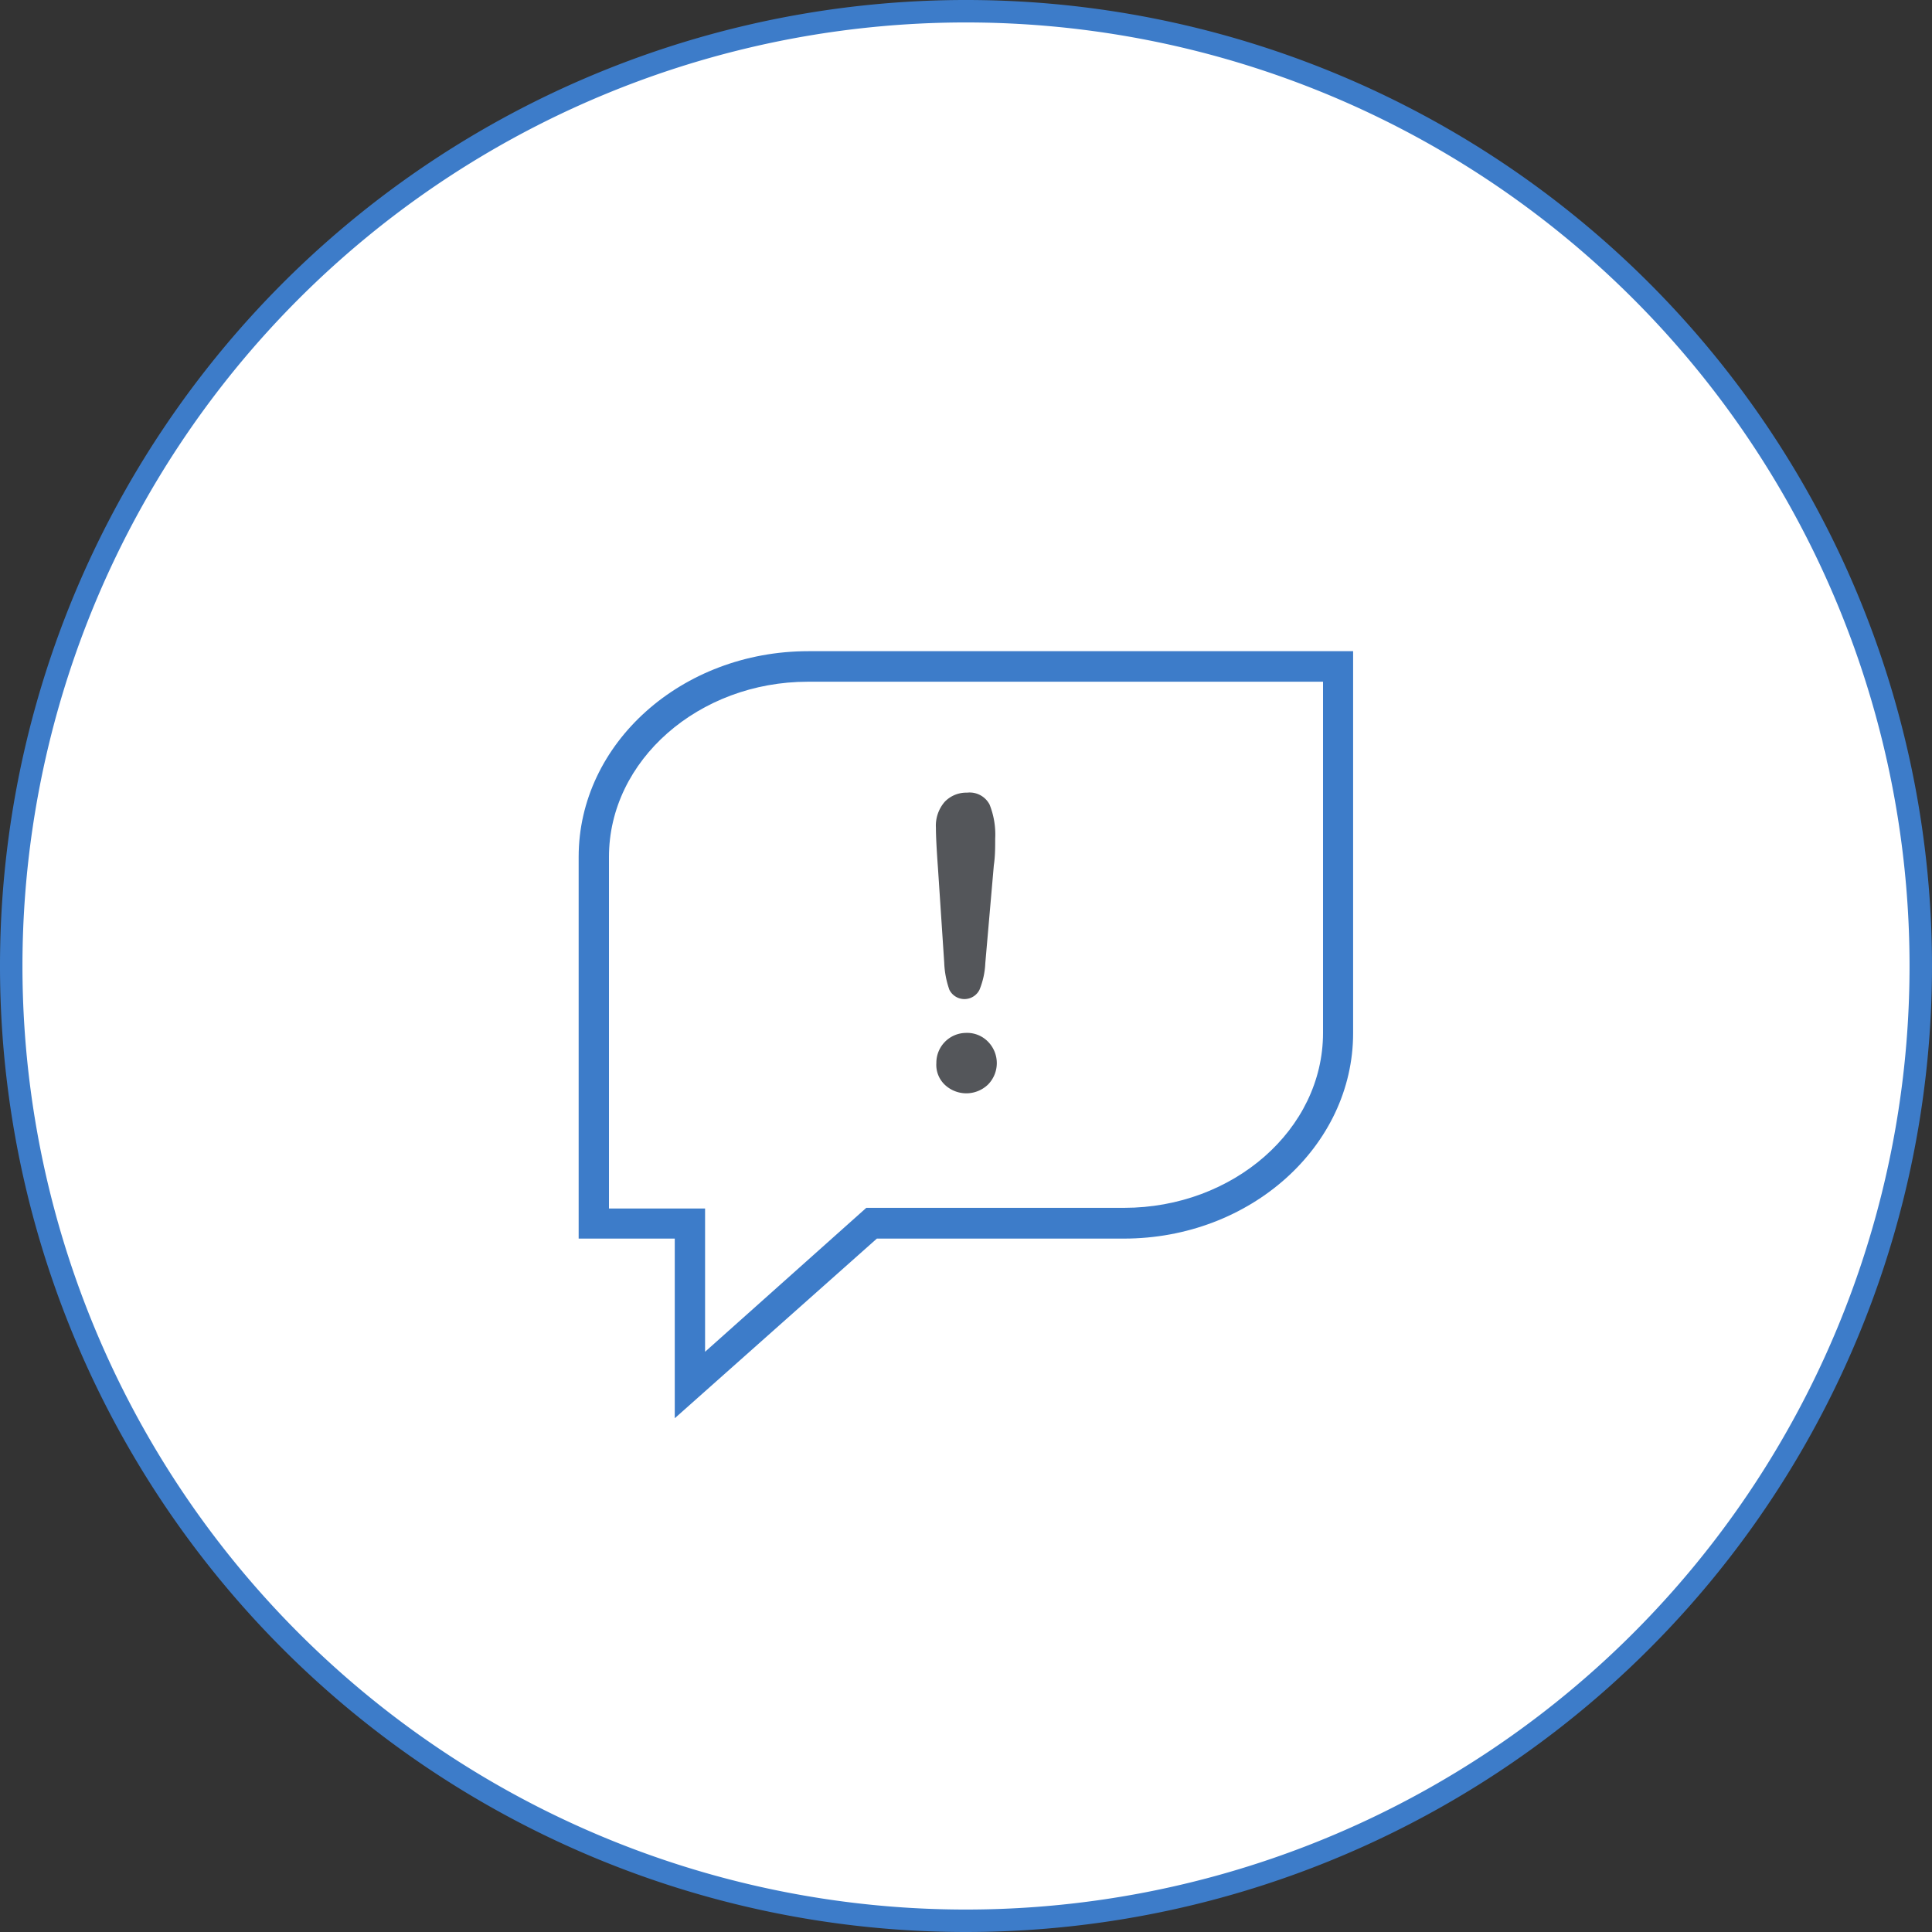
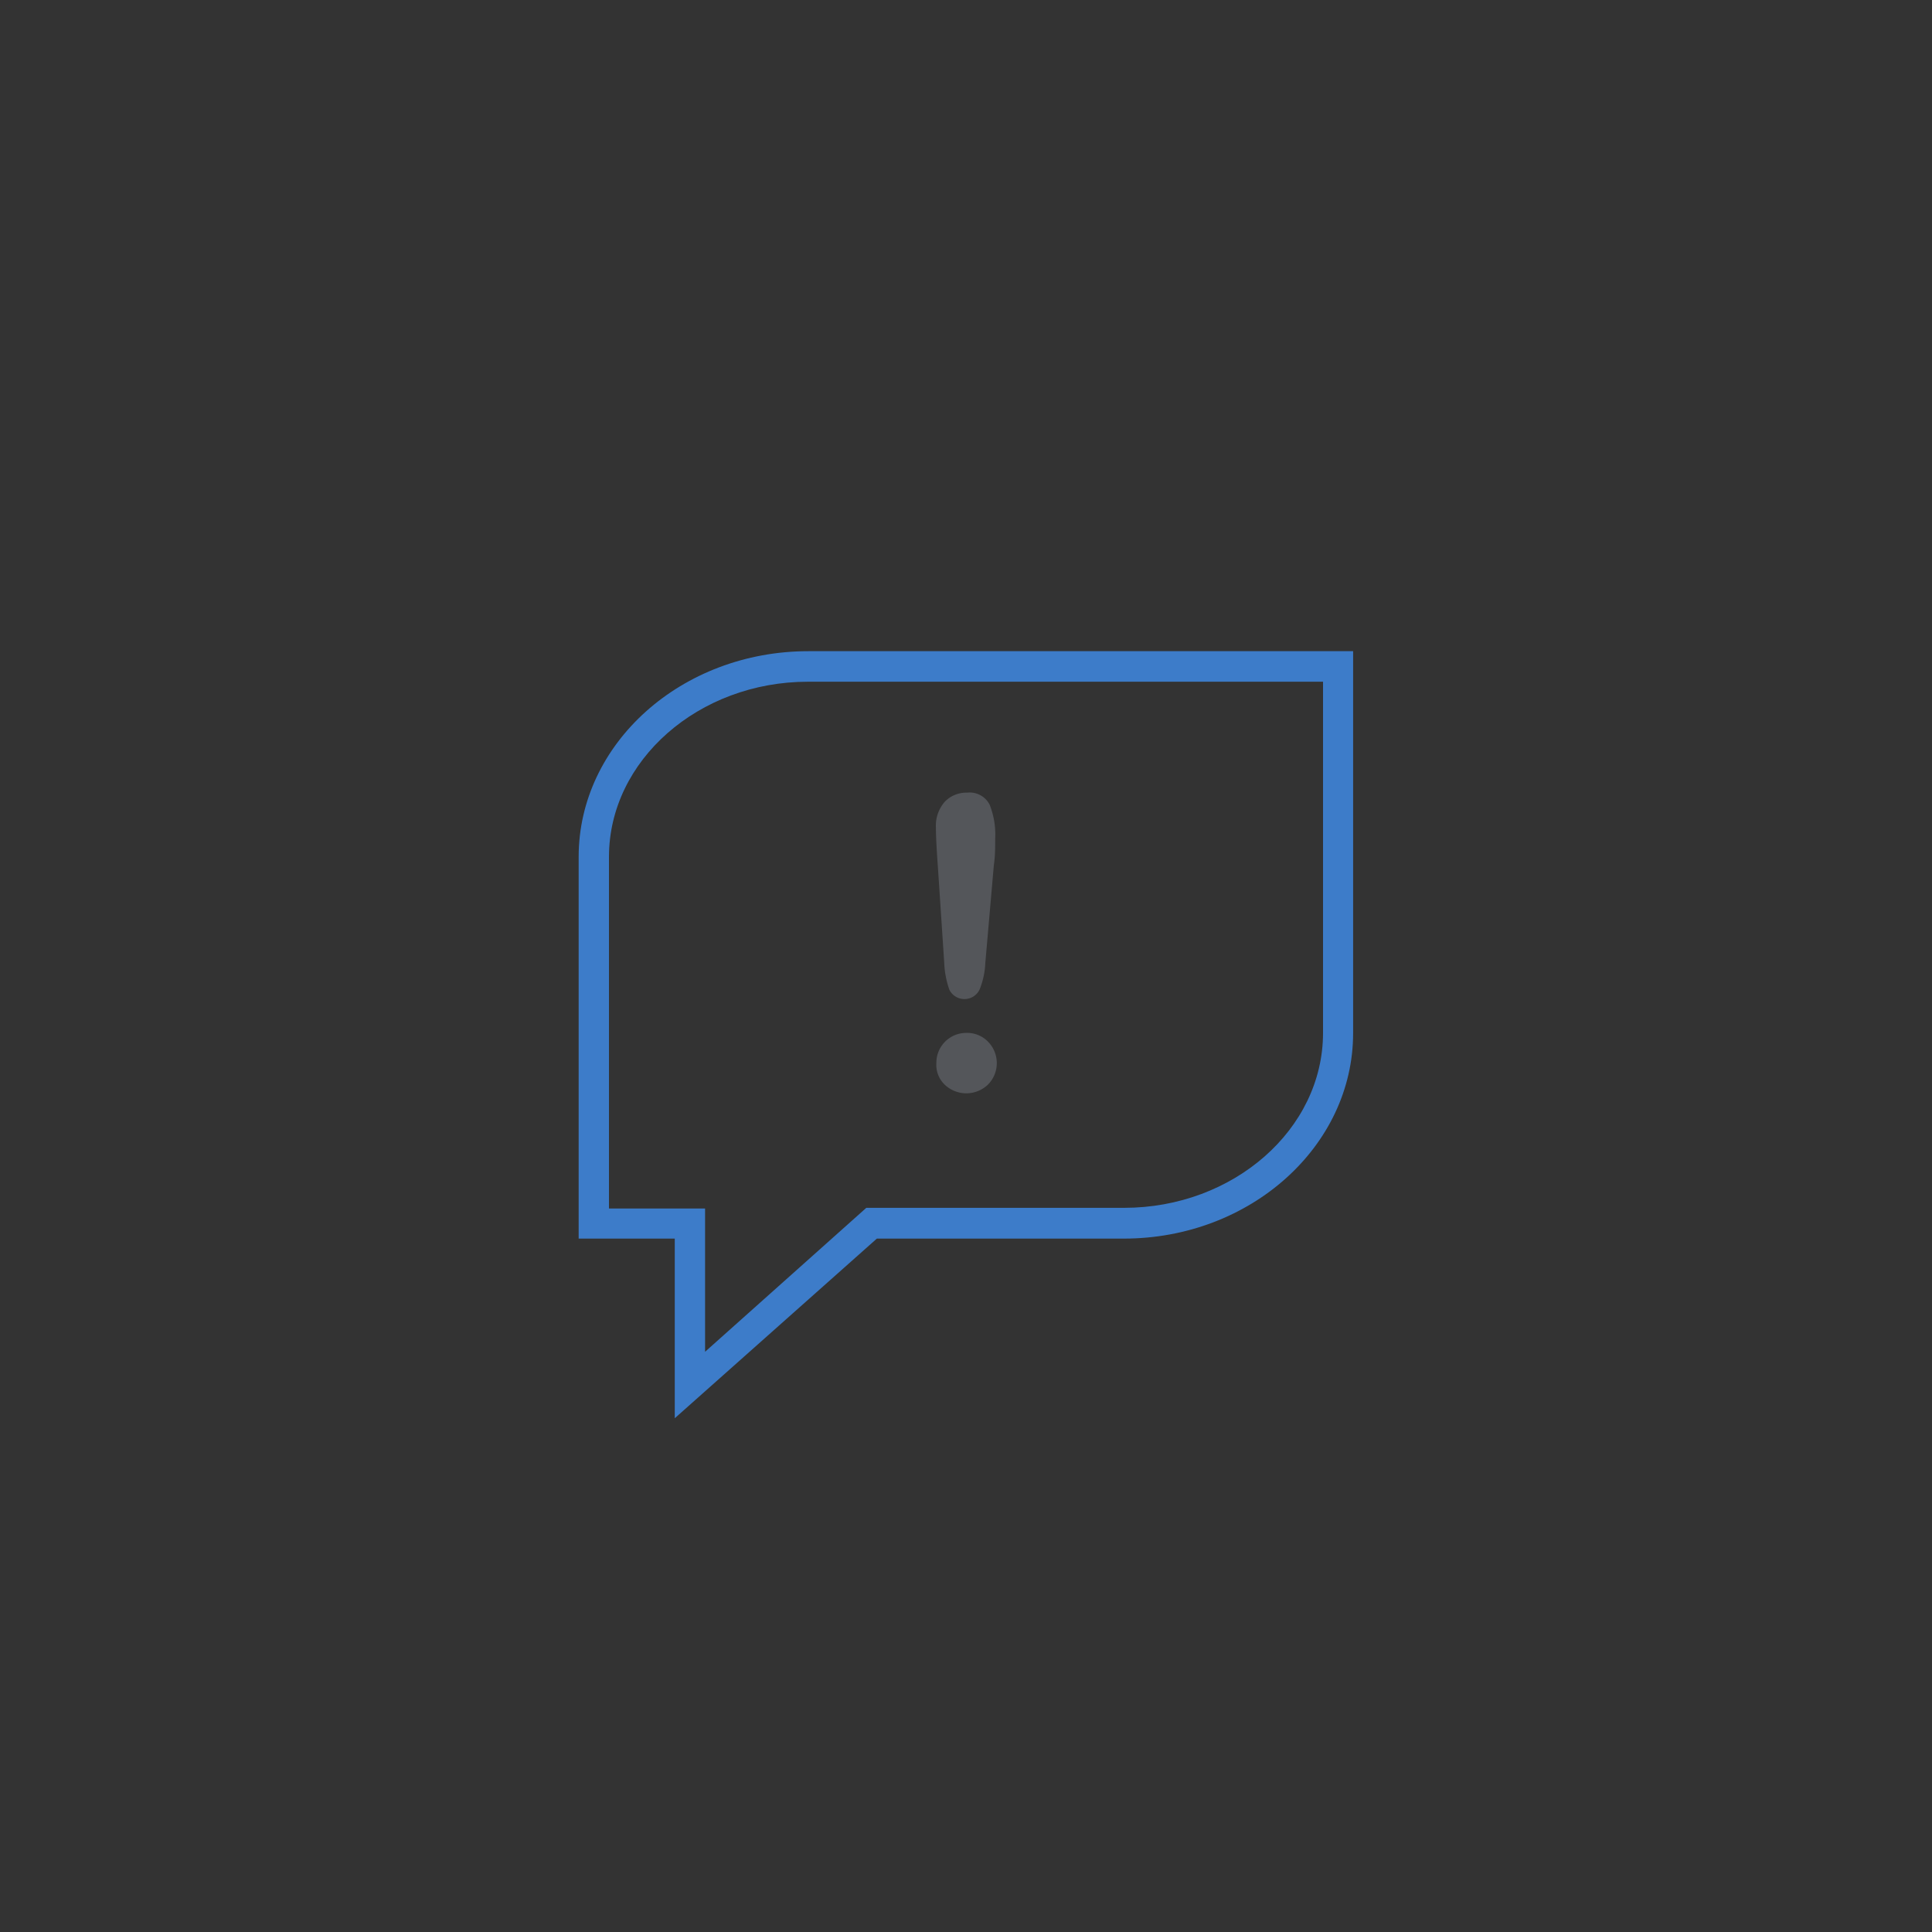
<svg xmlns="http://www.w3.org/2000/svg" viewBox="0 0 86.04 86.04">
  <rect x="0" y="0" width="86.04" height="86.04" fill="#333333" stroke="none" />
  <defs>
    <style>.cls-1{fill:#fff;stroke:#3d7cc9;stroke-miterlimit:10;}.cls-2{fill:#3d7cc9;}.cls-3{fill:#54565a;}</style>
  </defs>
  <g id="Layer_2" data-name="Layer 2">
    <g id="Layer_1-2" data-name="Layer 1">
-       <path class="cls-1" d="M43,85.54A42.52,42.52,0,1,0,.5,43,42.52,42.52,0,0,0,43,85.54Z" />
      <path class="cls-2" d="M25.77,38.16v17h4.28v8l9-8h11c5.63,0,10.21-4.11,10.21-9.15V29H36C30.35,29,25.77,33.11,25.77,38.16ZM58.92,46c0,4.3-4,7.79-8.86,7.79H38.58L31.4,60.2V53.82H27.12V38.16c0-4.3,4-7.8,8.86-7.8H58.92Z" />
      <path class="cls-3" d="M42.05,42.87l-.28-4.23c-.06-.83-.09-1.42-.09-1.78a1.62,1.62,0,0,1,.39-1.15,1.33,1.33,0,0,1,1-.41,1,1,0,0,1,1,.53,3.6,3.6,0,0,1,.25,1.52c0,.38,0,.78-.06,1.18l-.38,4.36a3.52,3.52,0,0,1-.26,1.19.75.75,0,0,1-1.34,0A4.09,4.09,0,0,1,42.05,42.87Zm1,5.82a1.4,1.4,0,0,1-.94-.35,1.22,1.22,0,0,1-.41-1A1.33,1.33,0,0,1,43,46a1.3,1.3,0,0,1,1,.39,1.36,1.36,0,0,1,0,1.91A1.4,1.4,0,0,1,43,48.69Z" />
    </g>
  </g>
</svg>